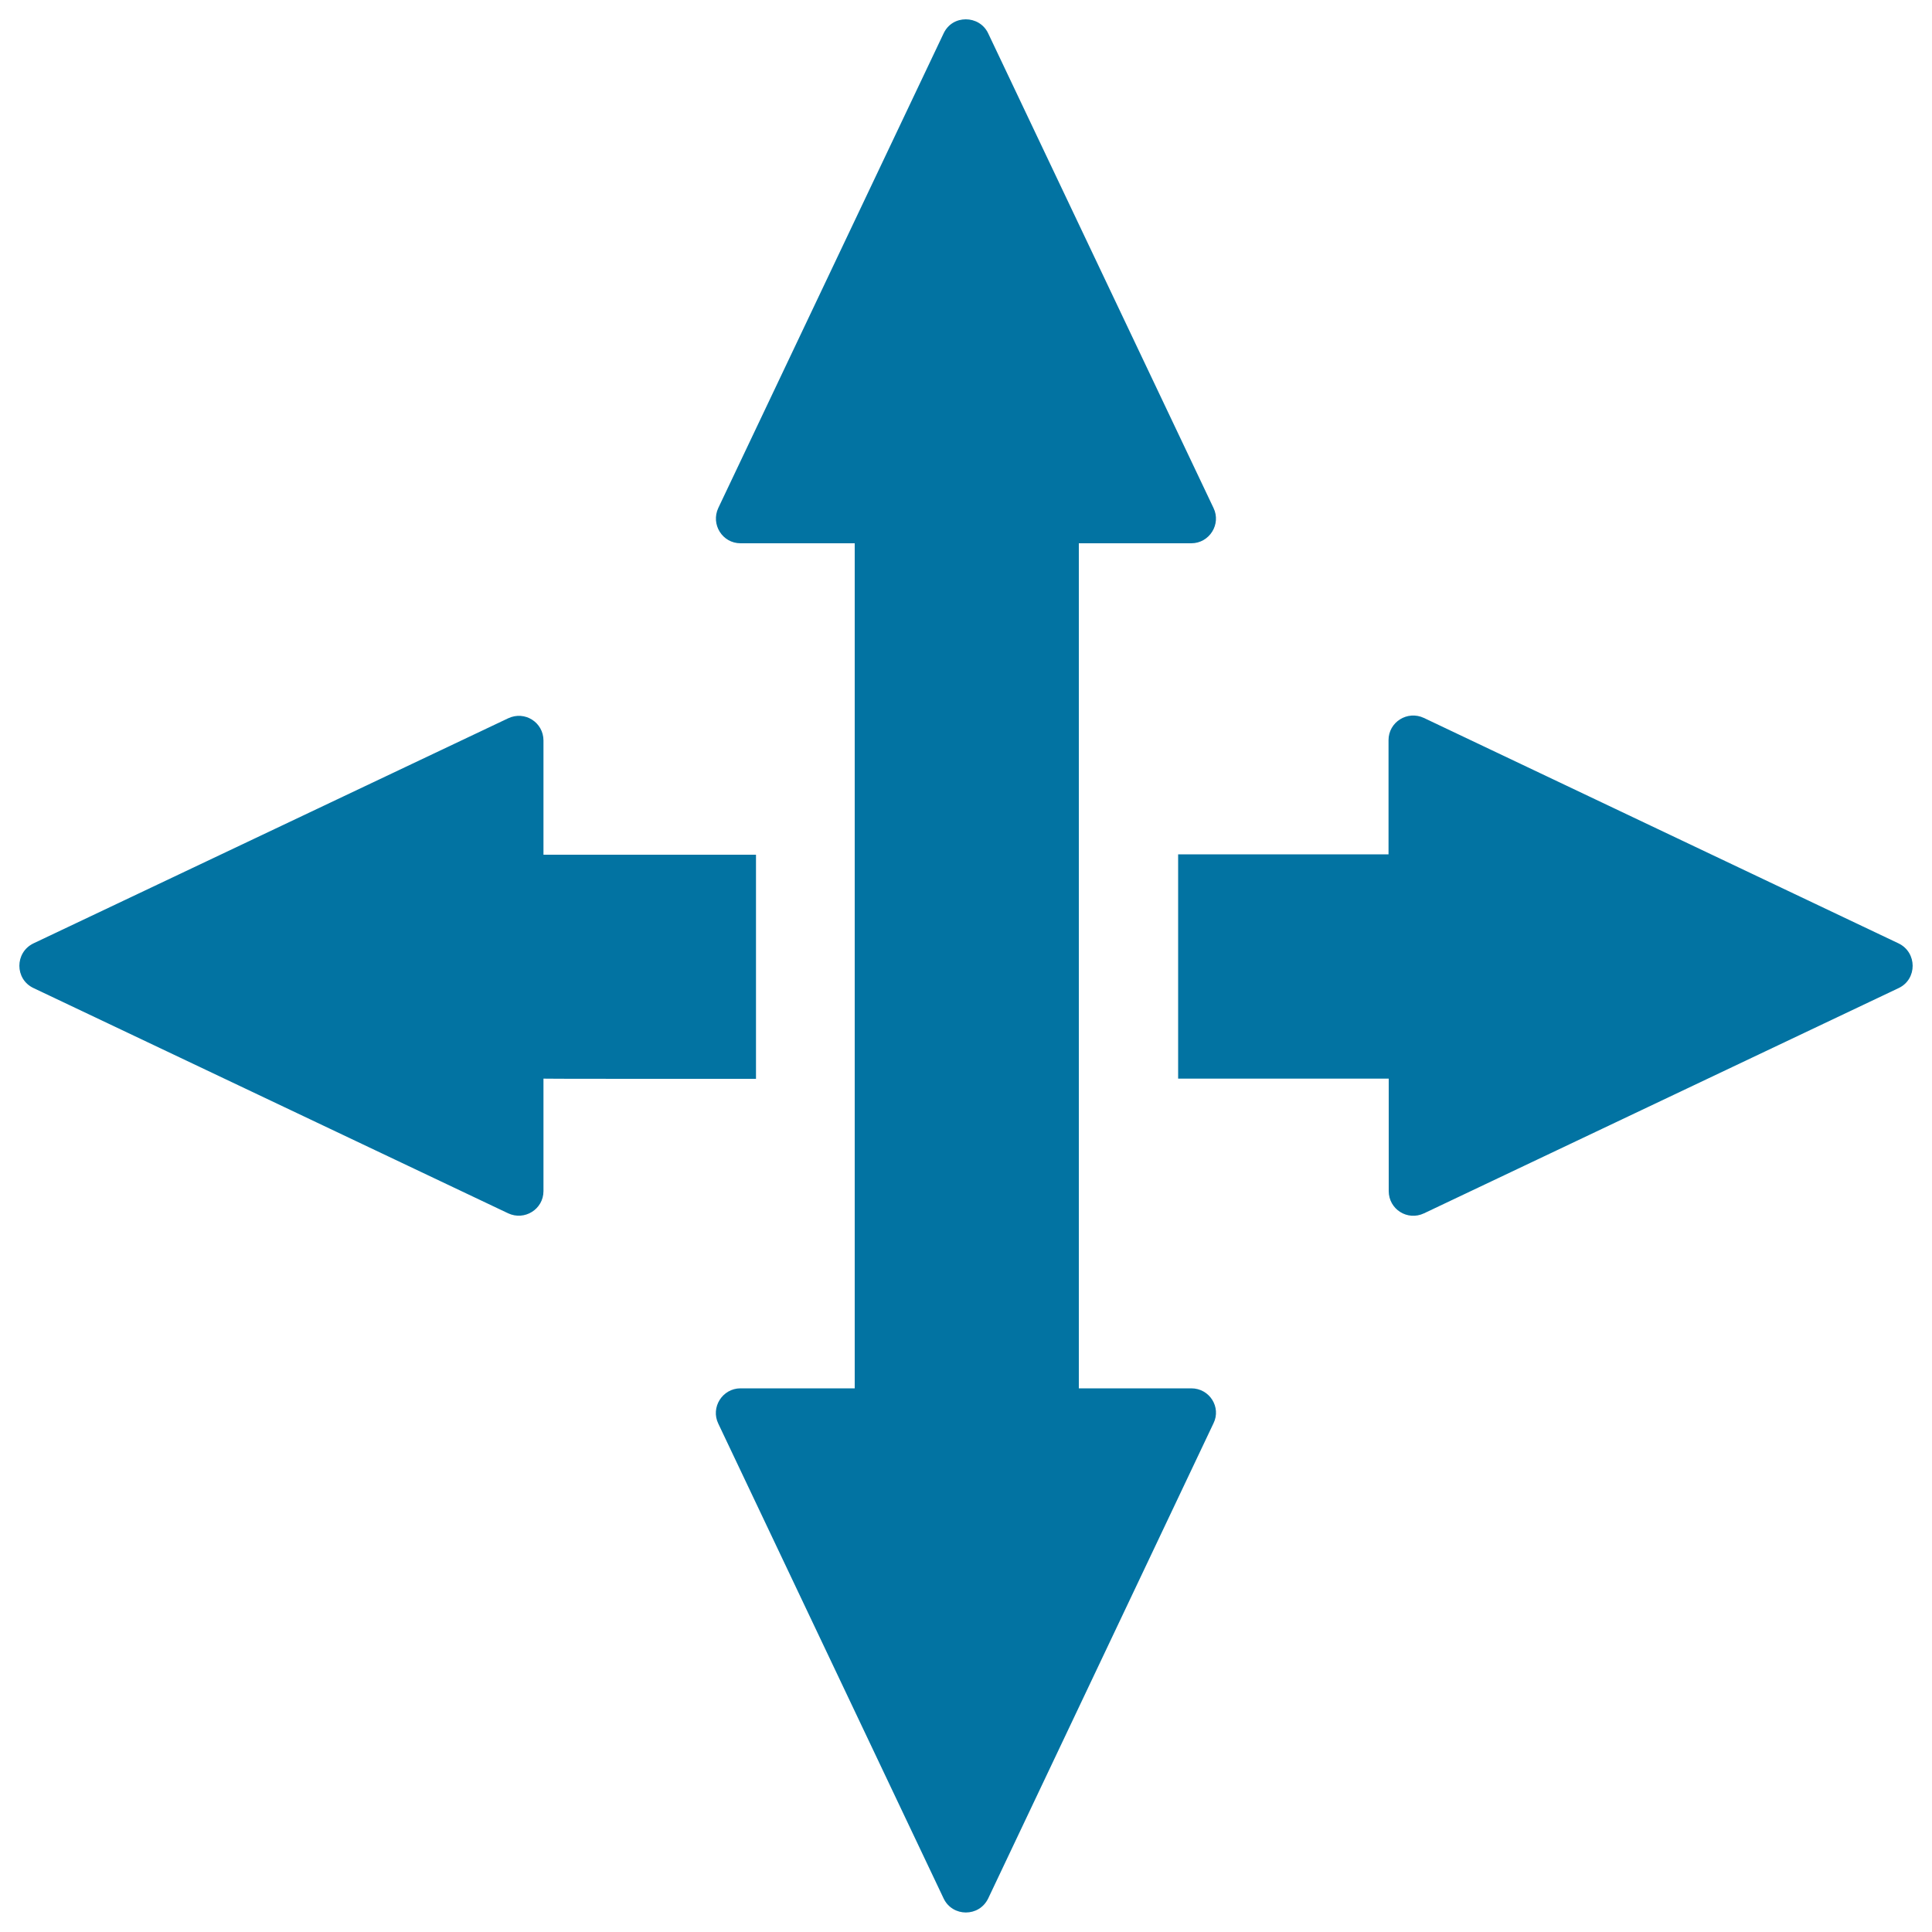
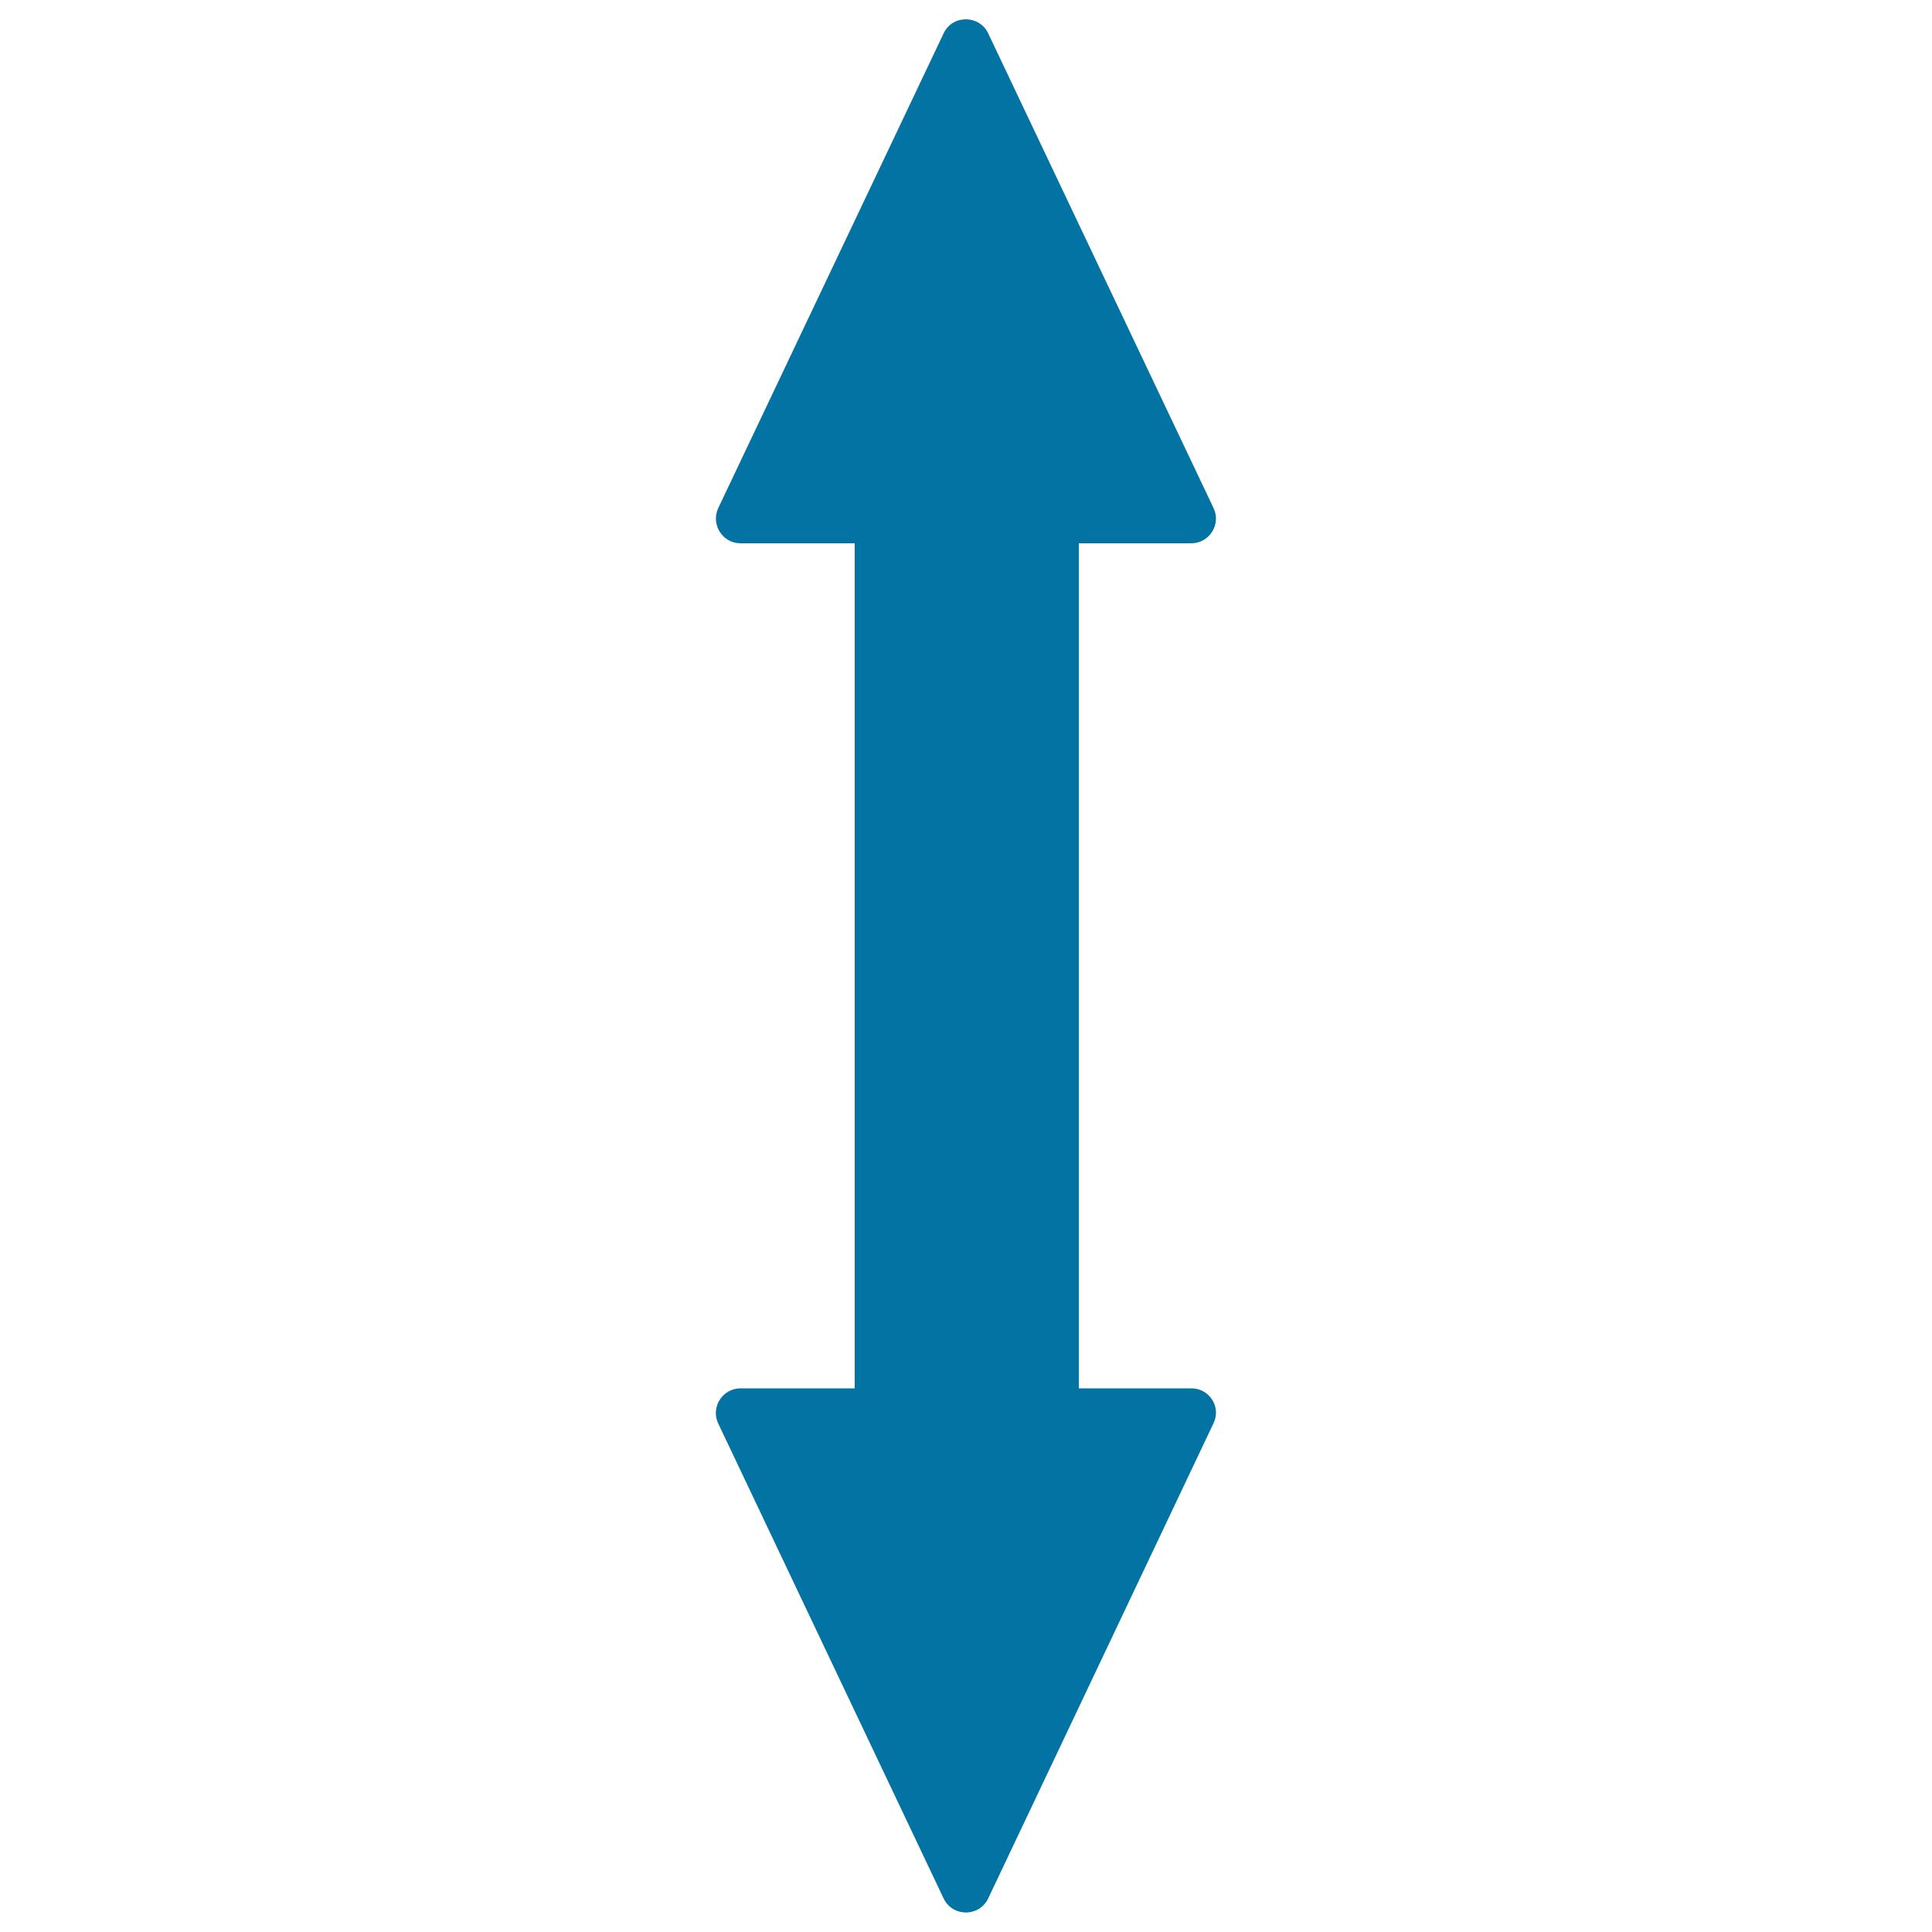
<svg xmlns="http://www.w3.org/2000/svg" viewBox="0 0 1000 1000" style="fill:#0273a2">
  <title>Vertical And Horizontal Arrows SVG icon</title>
  <g>
-     <path d="M982.7,488.3L737,371.6c-8.5-4-18.3,2.1-18.3,11.5v59.1H609.8v116.1c58.5,0,109,0,109,0v58.2c0,9.4,9.7,15.6,18.3,11.5l245.7-116.6C992.4,506.8,992.4,493,982.7,488.3z" />
-     <path d="M391.3,558.4v-116h-110v-59.1c0-9.4-9.7-15.6-18.3-11.5L17.3,488.3c-9.7,4.7-9.7,18.5,0,23.1L263,628c8.5,4,18.3-2.1,18.3-11.5v-58.2C281.3,558.4,332.4,558.4,391.3,558.4z" />
    <path d="M616.6,718.6L616.6,718.6h-58.2V281.2h58.2l0,0c9.4,0,15.6-9.9,11.5-18.3L511.5,17.3c-2.3-4.9-7-7.3-11.6-7.3c-4.7,0-9.2,2.4-11.5,7.3L371.8,262.9c-4,8.5,2.1,18.3,11.5,18.3l0,0h59.1v437.4h-59.1l0,0c-9.4,0-15.6,9.9-11.5,18.3l116.6,245.7c2.3,4.9,7,7.3,11.5,7.3c4.7,0,9.2-2.4,11.6-7.3l116.6-245.9C632.2,728.4,626.1,718.6,616.6,718.6z" />
  </g>
</svg>